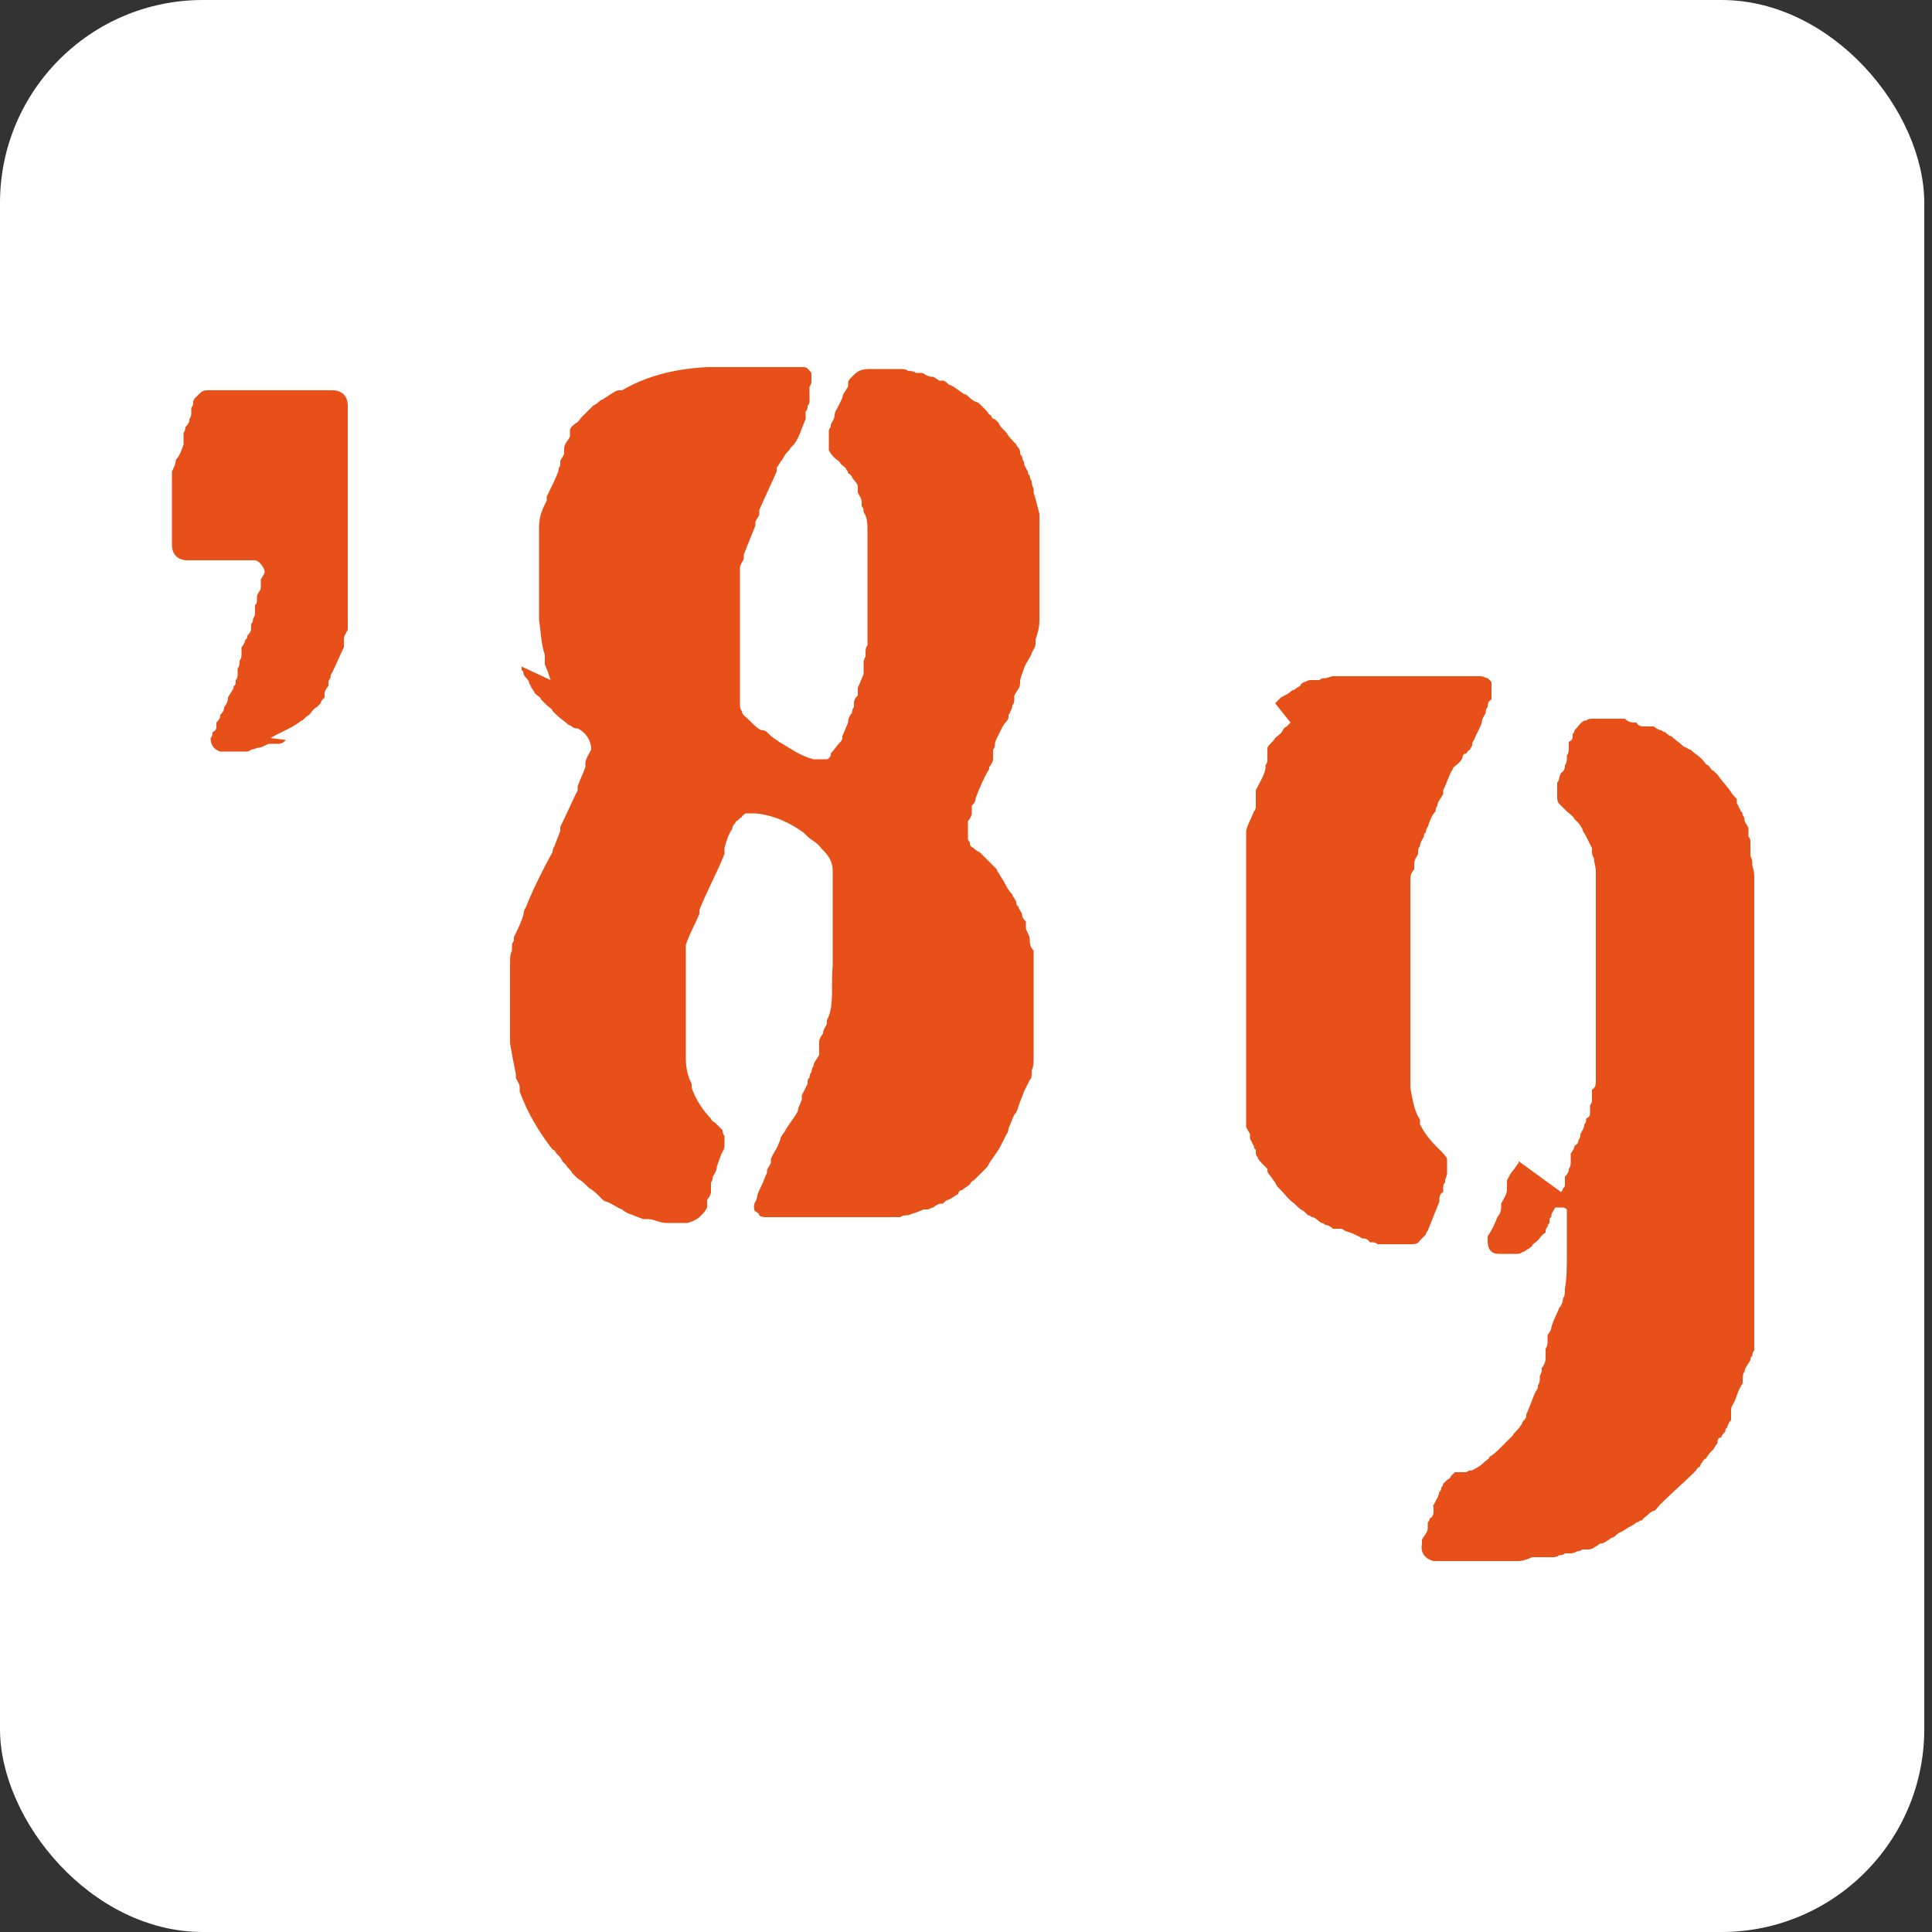
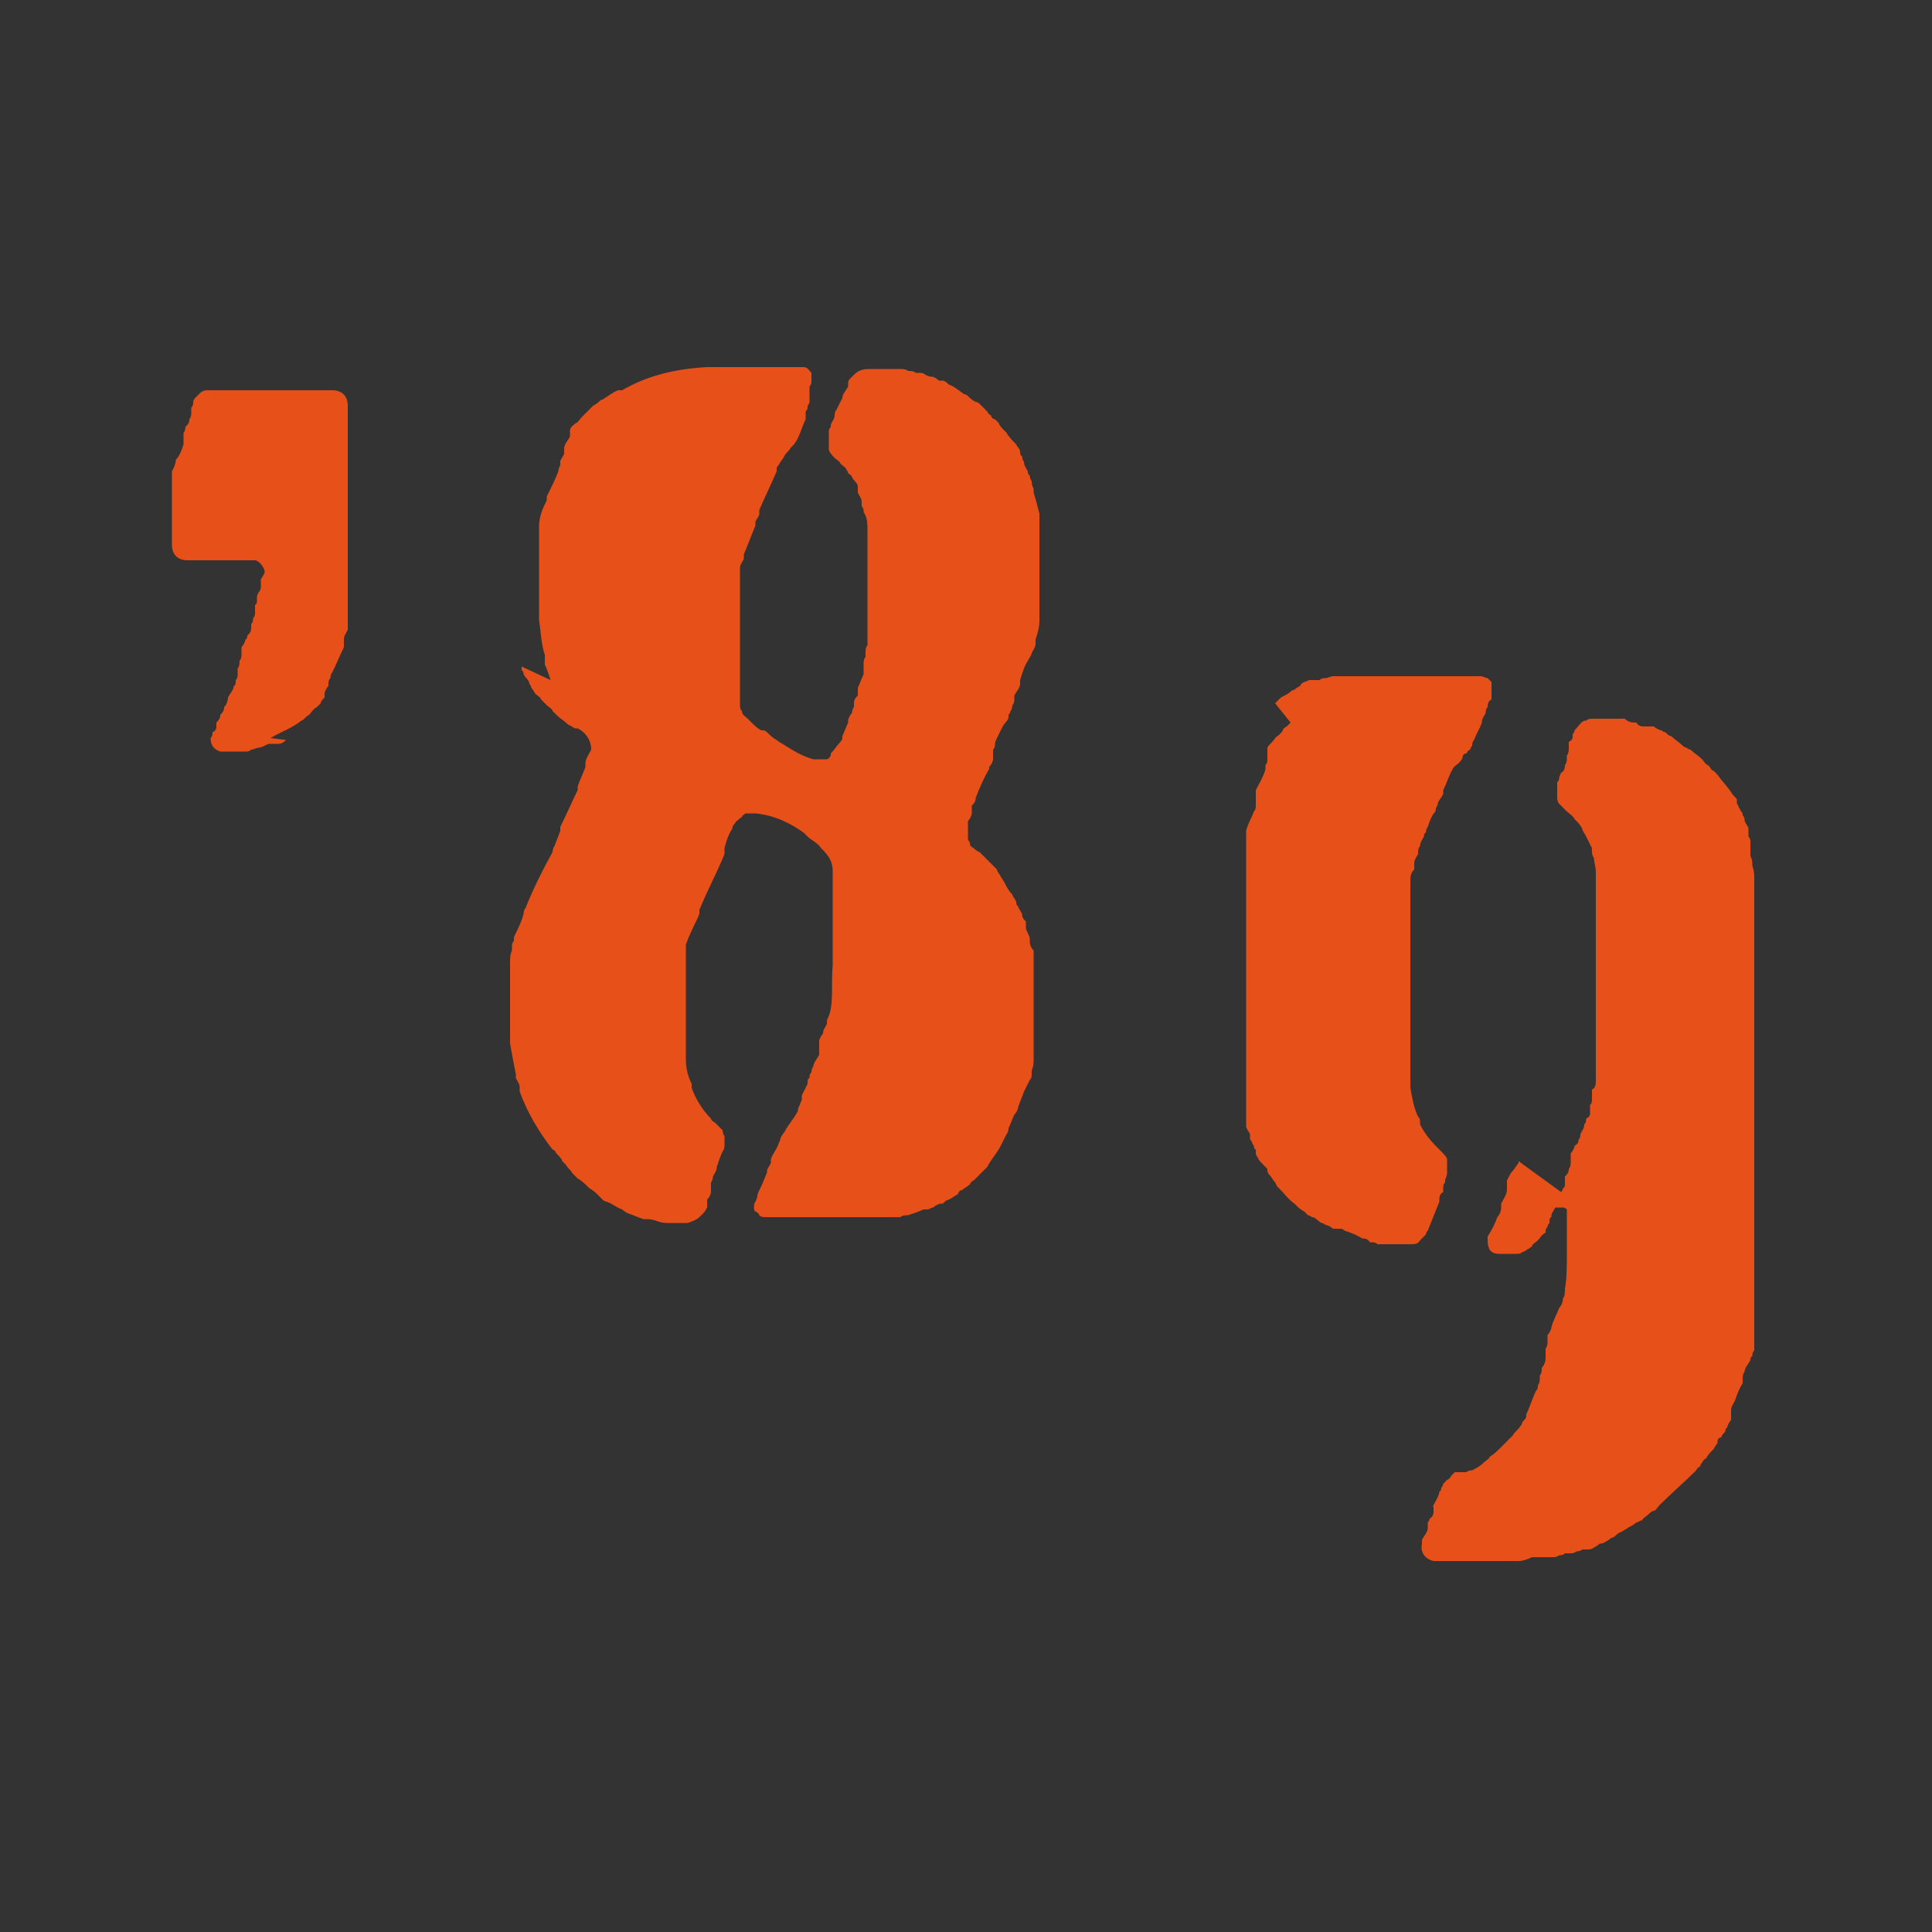
<svg xmlns="http://www.w3.org/2000/svg" width="100" height="100" version="1.1">
  <rect width="100%" height="100%" fill="#333333" stroke="none" />
  <svg id="SvgjsSvg1041" version="1.1" viewBox="0 0 100 100">
-     <rect width="99.6" height="100" rx="10.5" ry="10.5" style="fill:#fff" />
    <path d="M28.5 35.2c-.1-.3-.2-.6-.3-.8v-.5c-.2-.6-.2-1.2-.3-1.8v-4.8c0-.6.2-1 .4-1.4v-.2c.2-.4.4-.8.6-1.3 0 0 0-.2.1-.3v-.2c0-.1.1-.2.2-.4v-.3c0-.2.2-.4.3-.6v-.3c0-.2.2-.3.3-.4.1 0 .2-.2.3-.3l.2-.2.2-.2.2-.2c.2-.1.3-.2.4-.3 0 0 .1 0 .2-.1.2-.1.4-.3.7-.4h.2c1.2-.7 2.6-1.1 4.4-1.2h5c.2 0 .3.2.4.3v.4c0 .1 0 .2-.1.3v.8s0 .1-.1.2v.1s0 .1-.1.2v.4c-.2.4-.3.9-.6 1.3l-.2.2c0 .1-.2.2-.3.4 0 0-.1.2-.2.3 0 0-.1.2-.2.3v.2c-.3.7-.6 1.3-.9 2v.2c0 .1-.1.2-.2.4v.2l-.6 1.5v.2c0 .1-.2.3-.2.5v7c0 .2 0 .3.1.4 0 .2.2.3.3.4l.2.2c.1.1.3.3.5.4h.1s.1 0 .2.1.3.3.5.4c0 0 .1.1.3.2.5.3.9.6 1.6.8h.7s.1 0 .2-.2V39c.2-.2.3-.4.5-.6 0 0 .1-.1.1-.2v-.1c.1-.2.2-.5.3-.7v-.1c0-.1.1-.3.2-.4 0 0 0-.2.1-.3v-.2c0-.2.1-.3.2-.4v-.4c.1-.2.2-.5.3-.7v-.6s0-.2.1-.3v-.3s0-.2.1-.3v-5.9c0-.4 0-.7-.2-1 0-.1 0-.2-.1-.3V26c0-.2-.1-.3-.2-.5v-.3c0-.2-.2-.3-.3-.5 0 0 0-.1-.2-.2 0 0 0-.1-.1-.2 0-.1-.2-.2-.3-.3 0-.1-.2-.2-.3-.3-.1-.1-.2-.2-.3-.4v-1s0-.1.1-.2V22c0-.1.2-.3.2-.5 0 0 0-.2.1-.3l.3-.6c0-.2.2-.4.3-.6v-.2s0-.1.1-.2l.2-.2c.2-.2.4-.3.8-.3h1.6c.1 0 .3 0 .4.1.1 0 .3 0 .4.1h.2c.1 0 .2 0 .3.1 0 0 .2.1.3.1h.1s.2.1.3.2h.2c.1 0 .2.1.3.2.3.1.5.3.8.5 0 0 .1 0 .2.1s.2.2.4.3c0 0 .1 0 .2.1l.2.2.2.2s.1.2.2.2c0 .1.1.2.2.2l.2.2c0 .1.2.3.3.4l.1.1c.1.2.3.4.5.6 0 .1.2.2.2.4 0 0 0 .2.1.2 0 0 0 .2.1.3 0 .2.1.3.2.5 0 0 0 .2.1.2 0 0 0 .2.1.3 0 .1 0 .2.1.4v.2c.1.3.2.7.3 1.1v5.5c0 .4-.1.7-.2 1v.2c0 .2-.1.3-.2.5 0 .1-.1.2-.2.4-.2.3-.3.7-.4 1v.2c0 .2-.2.4-.3.6v.2c0 .1 0 .2-.1.3 0 0 0 .2-.1.3 0 0 0 .1-.1.2v.1c0 .2-.2.3-.3.5l-.3.6s-.1.2-.1.3c0 .1 0 .2-.1.3v.5c0 .1-.1.3-.2.4v.1c-.3.5-.5 1-.7 1.5 0 .2-.1.3-.2.4v.4c0 .1-.1.3-.2.4v.9s0 .1.1.2v.1s0 .1.2.2c0 0 .2.2.3.2l.8.8.1.1s0 .1.1.2c.1.2.2.3.3.5.1.2.2.4.4.6 0 .1.2.3.2.4 0 0 0 .2.1.2 0 .1.1.2.2.4 0 .2.1.3.2.4v.3c0 .2.2.4.2.6 0 .2 0 .4.2.6v5.5c0 .3 0 .5-.1.7v.2c0 .1 0 .2-.1.3l-.3.6c-.1.3-.2.5-.3.8 0 .1-.1.3-.2.4-.1.2-.2.5-.3.7 0 0 0 .2-.1.3l-.3.6c-.2.4-.5.7-.7 1.1l-.7.7s-.1 0-.2.2c-.1.1-.3.2-.4.3 0 0-.2 0-.2.2-.2.1-.3.2-.5.3-.1 0-.2.1-.3.2h-.1c-.1 0-.3.1-.4.2-.1 0-.2.1-.3.1h-.2c-.2.1-.5.2-.8.3-.1 0-.3 0-.4.1h-6.9c-.2 0-.3 0-.4-.1 0 0 0-.1-.2-.2-.1 0-.1-.4 0-.5 0 0 .1-.2.1-.3 0-.1.1-.3.2-.5s.2-.5.3-.7v-.1c0-.1.1-.2.2-.4V60c.1-.3.3-.5.4-.8 0 0 .1-.2.1-.3 0 0 .1-.2.2-.3.2-.4.5-.7.7-1.1 0 0 0-.2.1-.3 0-.1.1-.2.1-.3v-.2l.3-.6V56s0-.2.1-.2c0-.1 0-.2.1-.3 0 0 0-.2.1-.3 0-.2.2-.4.3-.6v-.7c0-.1.1-.3.2-.4 0-.2.1-.3.2-.5v-.2c.4-.7.2-1.8.3-2.8v-4.9c0-.6-.3-.9-.6-1.2-.2-.3-.5-.4-.7-.6l-.2-.2c-.7-.5-1.5-.9-2.5-1h-.5s-.2.1-.2.2c-.1 0-.2.2-.3.2 0 .1-.2.2-.2.4-.2.3-.3.6-.4 1v.3c-.4 1-.9 1.9-1.3 2.9v.2c-.2.5-.5 1-.7 1.6v5.9c0 .5.1.9.3 1.3v.2c.2.6.6 1.2 1 1.6 0 0 0 .1.2.2l.2.2.2.2s0 .2.1.3v.5s0 .2-.1.3c-.1.2-.2.5-.3.8 0 .2-.1.3-.2.5 0 0 0 .2-.1.3v.5c0 .1-.1.3-.2.4v.4s-.1.2-.2.3l-.2.2c-.1.1-.3.2-.6.3h-1.1c-.4 0-.6-.2-1-.2h-.2c-.3-.1-.5-.2-.8-.3 0 0-.2-.1-.3-.2-.3-.1-.5-.3-.8-.4 0 0-.1 0-.2-.1l-.2-.2c-.1-.1-.3-.3-.5-.4-.2-.2-.4-.4-.6-.5l-.3-.3c0-.1-.2-.2-.3-.4l-.2-.2c0-.1-.2-.3-.3-.4 0 0-.1-.2-.2-.2-.7-.9-1.3-1.9-1.7-3v-.2c0-.2-.1-.3-.2-.5v-.2c-.1-.5-.2-1-.3-1.6v-4.1c0-.3 0-.5.1-.7V49c0-.1 0-.2.1-.3v-.2c.2-.4.4-.8.5-1.2 0 0 0-.2.1-.3.4-1 .9-2 1.4-2.9 0 0 0-.2.1-.3.1-.3.2-.5.3-.8v-.2c.3-.6.6-1.3.9-1.9v-.2c.1-.3.3-.7.4-1v-.2c0-.2.2-.5.3-.7 0-.5-.3-.9-.7-1.1h-.1s-.1 0-.2-.1l-.2-.1c-.2-.2-.4-.3-.6-.5l-.1-.1-.1-.1c0-.1-.2-.2-.3-.3l-.2-.2-.1-.1c0-.1-.2-.2-.3-.3 0 0-.1-.2-.2-.3 0 0 0-.1-.1-.2 0-.2-.2-.3-.3-.5 0 0 0-.2-.1-.2v-.2m-13 3.7c.5-.3 1.1-.5 1.6-.9.1 0 .2-.2.4-.3.1-.1.2-.3.4-.4l.2-.2c0-.1.1-.2.2-.3v-.2c0-.1.1-.3.2-.4v-.1c0-.1 0-.2.1-.3 0 0 0-.2.1-.3.2-.4.4-.9.6-1.3v-.4c0-.2.1-.3.2-.5V21c0-.5-.3-.8-.8-.8h-6.4c-.2 0-.3 0-.5.2l-.2.2s-.1.1-.1.2 0 .2-.1.3v.3s0 .2-.1.3c0 .2-.1.3-.2.4 0 0 0 .2-.1.3v.6c-.1.3-.2.6-.4.8 0 .2-.1.4-.2.6v3.8c0 .5.3.8.8.8h3.5c.2 0 .5.4.5.6 0 .1-.1.2-.2.4v.4c0 .2-.2.3-.2.5v.2s0 .2-.1.2v.4c0 .1 0 .2-.1.3 0 .1 0 .2-.1.3v.2c0 .2-.1.3-.2.4 0 0 0 .2-.1.2 0 .1-.1.3-.2.4v.4s0 .2-.1.3c0 .1 0 .3-.1.4v.3c0 .1 0 .2-.1.3v.1s0 .2-.1.2c0 .2-.2.4-.3.6 0 .2-.1.4-.2.5 0 .2-.1.3-.2.4 0 .1 0 .2-.2.4v.2c0 .1 0 .2-.2.3 0 .1 0 .2-.1.3 0 .4.2.6.5.7h1.3c.1 0 .2 0 .3-.1.1 0 .3-.1.4-.1.1 0 .3-.1.5-.2h.5c.2 0 .3-.1.4-.2Zm52.8-.8-.2.2s-.2.1-.2.2c-.1.2-.3.3-.4.4-.1.2-.3.3-.4.5v.6c0 .1 0 .2-.1.3v.2c-.1.4-.3.7-.5 1.1v.8c0 .1 0 .2-.1.3-.1.3-.3.6-.4 1v15.3c0 .1.1.2.2.4v.2s0 .1.1.2c0 0 0 .1.1.2 0 0 0 .2.1.2v.2s0 .1.1.2c0 .1.2.3.3.4l.2.2v.1s0 .1.1.2.2.3.3.4l.1.2.1.1c.3.3.5.6.8.8.2.2.3.3.5.4l.2.2s.1 0 .2.1c.2 0 .3.2.5.3 0 0 .1 0 .2.1.1 0 .3.1.4.2h.4s.1 0 .2.1c.3.1.6.2.9.4.1 0 .3 0 .4.2.2 0 .3 0 .4.1H73c.2 0 .4 0 .5-.2l.3-.3s0-.1.1-.2l.6-1.5v-.1c0-.1 0-.3.2-.4v-.2c0-.1 0-.2.1-.3v-.1c0-.1.1-.2.1-.4V60c0-.1-.2-.3-.3-.4-.4-.4-.8-.8-1.1-1.4V58s0-.1-.1-.2c-.2-.4-.3-.9-.4-1.5V45.6c0-.2 0-.4.2-.6v-.3c0-.2.1-.3.2-.5v-.1c0-.1 0-.2.1-.3 0-.2.1-.3.2-.5 0 0 0-.2.1-.2 0 0 0-.2.1-.3.1-.3.2-.6.4-.8 0 0 0-.2.1-.3 0-.2.2-.4.3-.6v-.2c.2-.4.3-.8.5-1.1 0-.1.2-.2.3-.3 0 0 .2-.2.2-.3 0 0 0-.2.2-.2 0 0 .1-.2.2-.2 0 0 0-.1.1-.2 0-.1 0-.2.1-.3.1-.3.3-.6.4-.9 0-.2.1-.3.2-.5 0-.1 0-.2.1-.3 0-.1 0-.3.2-.4v-.9l-.2-.2c-.1 0-.2-.1-.4-.1H69c-.1 0-.3.1-.4.1-.1 0-.2 0-.3.1h-.5c-.1 0-.2.1-.3.1 0 0-.2.1-.2.2 0 0-.2.1-.3.2 0 0-.1 0-.2.1s-.3.2-.5.3l-.1.1-.2.2Zm11.8 22.7v.1c-.1.1-.2.3-.3.4-.1.1-.2.3-.3.5v.5c0 .2-.2.5-.3.7v.2c0 .2-.1.4-.2.5-.1.3-.3.7-.5 1v.2c0 .5.2.7.6.7h.9c.1 0 .2 0 .3-.1 0 0 .1 0 .2-.1 0 0 .2-.1.3-.2 0-.1.2-.2.3-.3.1-.1.2-.3.4-.4v-.1s0-.1.1-.2c0 0 0-.1.1-.2v-.1s0-.2.1-.2v-.1c0-.1.1-.2.2-.4h.4s.1 0 .2.1v2.2c0 .7 0 1.4-.1 1.9 0 .2 0 .4-.1.5 0 .2-.1.4-.2.5-.1.3-.3.6-.4 1 0 .1-.1.3-.2.4v.4s0 .2-.1.3v.5c0 .2-.1.4-.2.5v.1s0 .2-.1.3v.2s0 .2-.1.3c0 .1 0 .2-.1.3-.2.4-.3.8-.5 1.2v.1c0 .1-.1.2-.2.3 0 0 0 .1-.1.2-.1.2-.3.3-.4.5l-.6.6c-.2.2-.4.4-.6.5 0 .1-.2.2-.3.3-.2.2-.4.3-.6.4 0 0-.2 0-.3.1h-.6l-.2.2s0 .1-.2.2l-.2.2s0 .1-.1.2c0 0 0 .2-.1.2 0 .2-.2.5-.3.7s0 0 0 .1v.2c0 .1 0 .3-.2.4 0 0 0 .1-.1.2v.3c0 .2-.2.4-.3.6v.2c-.1.5.2.8.6.9h4.4c.2 0 .5-.1.7-.2h1.1s.2 0 .3-.1c.1 0 .2 0 .3-.1h.3s.2 0 .3-.1c0 0 .2 0 .3-.1h.3s.2 0 .3-.1c0 0 .2-.1.3-.2 0 0 .2 0 .3-.1 0 0 .2-.1.3-.2 0 0 .1 0 .2-.1 0 0 .2-.2.3-.2.2-.1.3-.2.5-.3 0 0 .2-.1.3-.2 0 0 .1 0 .2-.1h.1c0-.1.2-.2.3-.3 0 0 .2-.2.3-.2.1 0 .2-.2.3-.3.6-.6 1.3-1.2 1.9-1.8 0 0 0-.1.2-.2 0 0 0-.1.1-.2 0 0 .1-.2.2-.2.1-.2.2-.3.4-.5 0 0 .1-.2.2-.3v-.1s0-.2.2-.2c0-.1.1-.2.2-.3 0 0 0-.2.1-.2 0-.1.1-.3.2-.4V73c0-.2.1-.3.2-.5.1-.3.2-.6.4-.9v-.3s0-.2.1-.3c0-.2.2-.4.3-.6 0 0 0-.2.1-.2 0-.1 0-.2.1-.3V45.5c0-.2 0-.4-.1-.7 0-.2 0-.3-.1-.5v-.7c0-.1 0-.2-.1-.3v-.4c0-.1-.1-.2-.2-.4 0-.1 0-.2-.1-.3 0 0 0-.2-.1-.2 0 0 0-.1-.1-.2 0 0 0-.1-.1-.2v-.2c0-.1-.2-.2-.3-.4-.2-.3-.5-.6-.7-.9l-.2-.2s-.1 0-.2-.2l-.1-.1c-.1 0-.2-.2-.3-.3-.2-.2-.4-.3-.6-.5 0 0-.1 0-.2-.1 0 0-.1 0-.2-.1-.2-.2-.4-.3-.6-.5-.1 0-.2-.1-.3-.2 0 0-.1 0-.2-.1-.1 0-.3-.1-.4-.2h-.5c-.1 0-.3 0-.4-.2-.2 0-.4 0-.6-.2h-1.6c-.2 0-.3 0-.4.1H82c-.2.1-.3.3-.5.5 0 0 0 .1-.1.2v.1c0 .1 0 .2-.2.3v.4s0 .2-.1.3v.2s0 .2-.1.3c0 .1 0 .3-.2.4 0 0-.1.2-.1.3 0 0 0 .1-.1.2v.8s0 .2.1.3l.1.1.3.3c.1.1.3.2.4.4l.1.1c.1.1.2.2.3.4 0 .1.1.2.2.4l.3.6v.2s0 .2.1.3c0 .2.1.5.1.7v10.8c0 .2 0 .4-.2.5v.5c0 .1 0 .2-.1.3v.4c0 .1 0 .2-.2.3 0 .1 0 .2-.1.3 0 .2-.1.3-.2.5 0 .1 0 .2-.1.3 0 .1 0 .2-.2.3 0 .1-.1.3-.2.4v.5s0 .2-.1.3c0 .1 0 .2-.2.4v.4s0 .2-.1.2c0 0 0 .1-.1.2Z" style="fill:#e85019;fill-rule:evenodd" />
  </svg>
  <style>@media (prefers-color-scheme:light){:root{filter:none}}</style>
</svg>